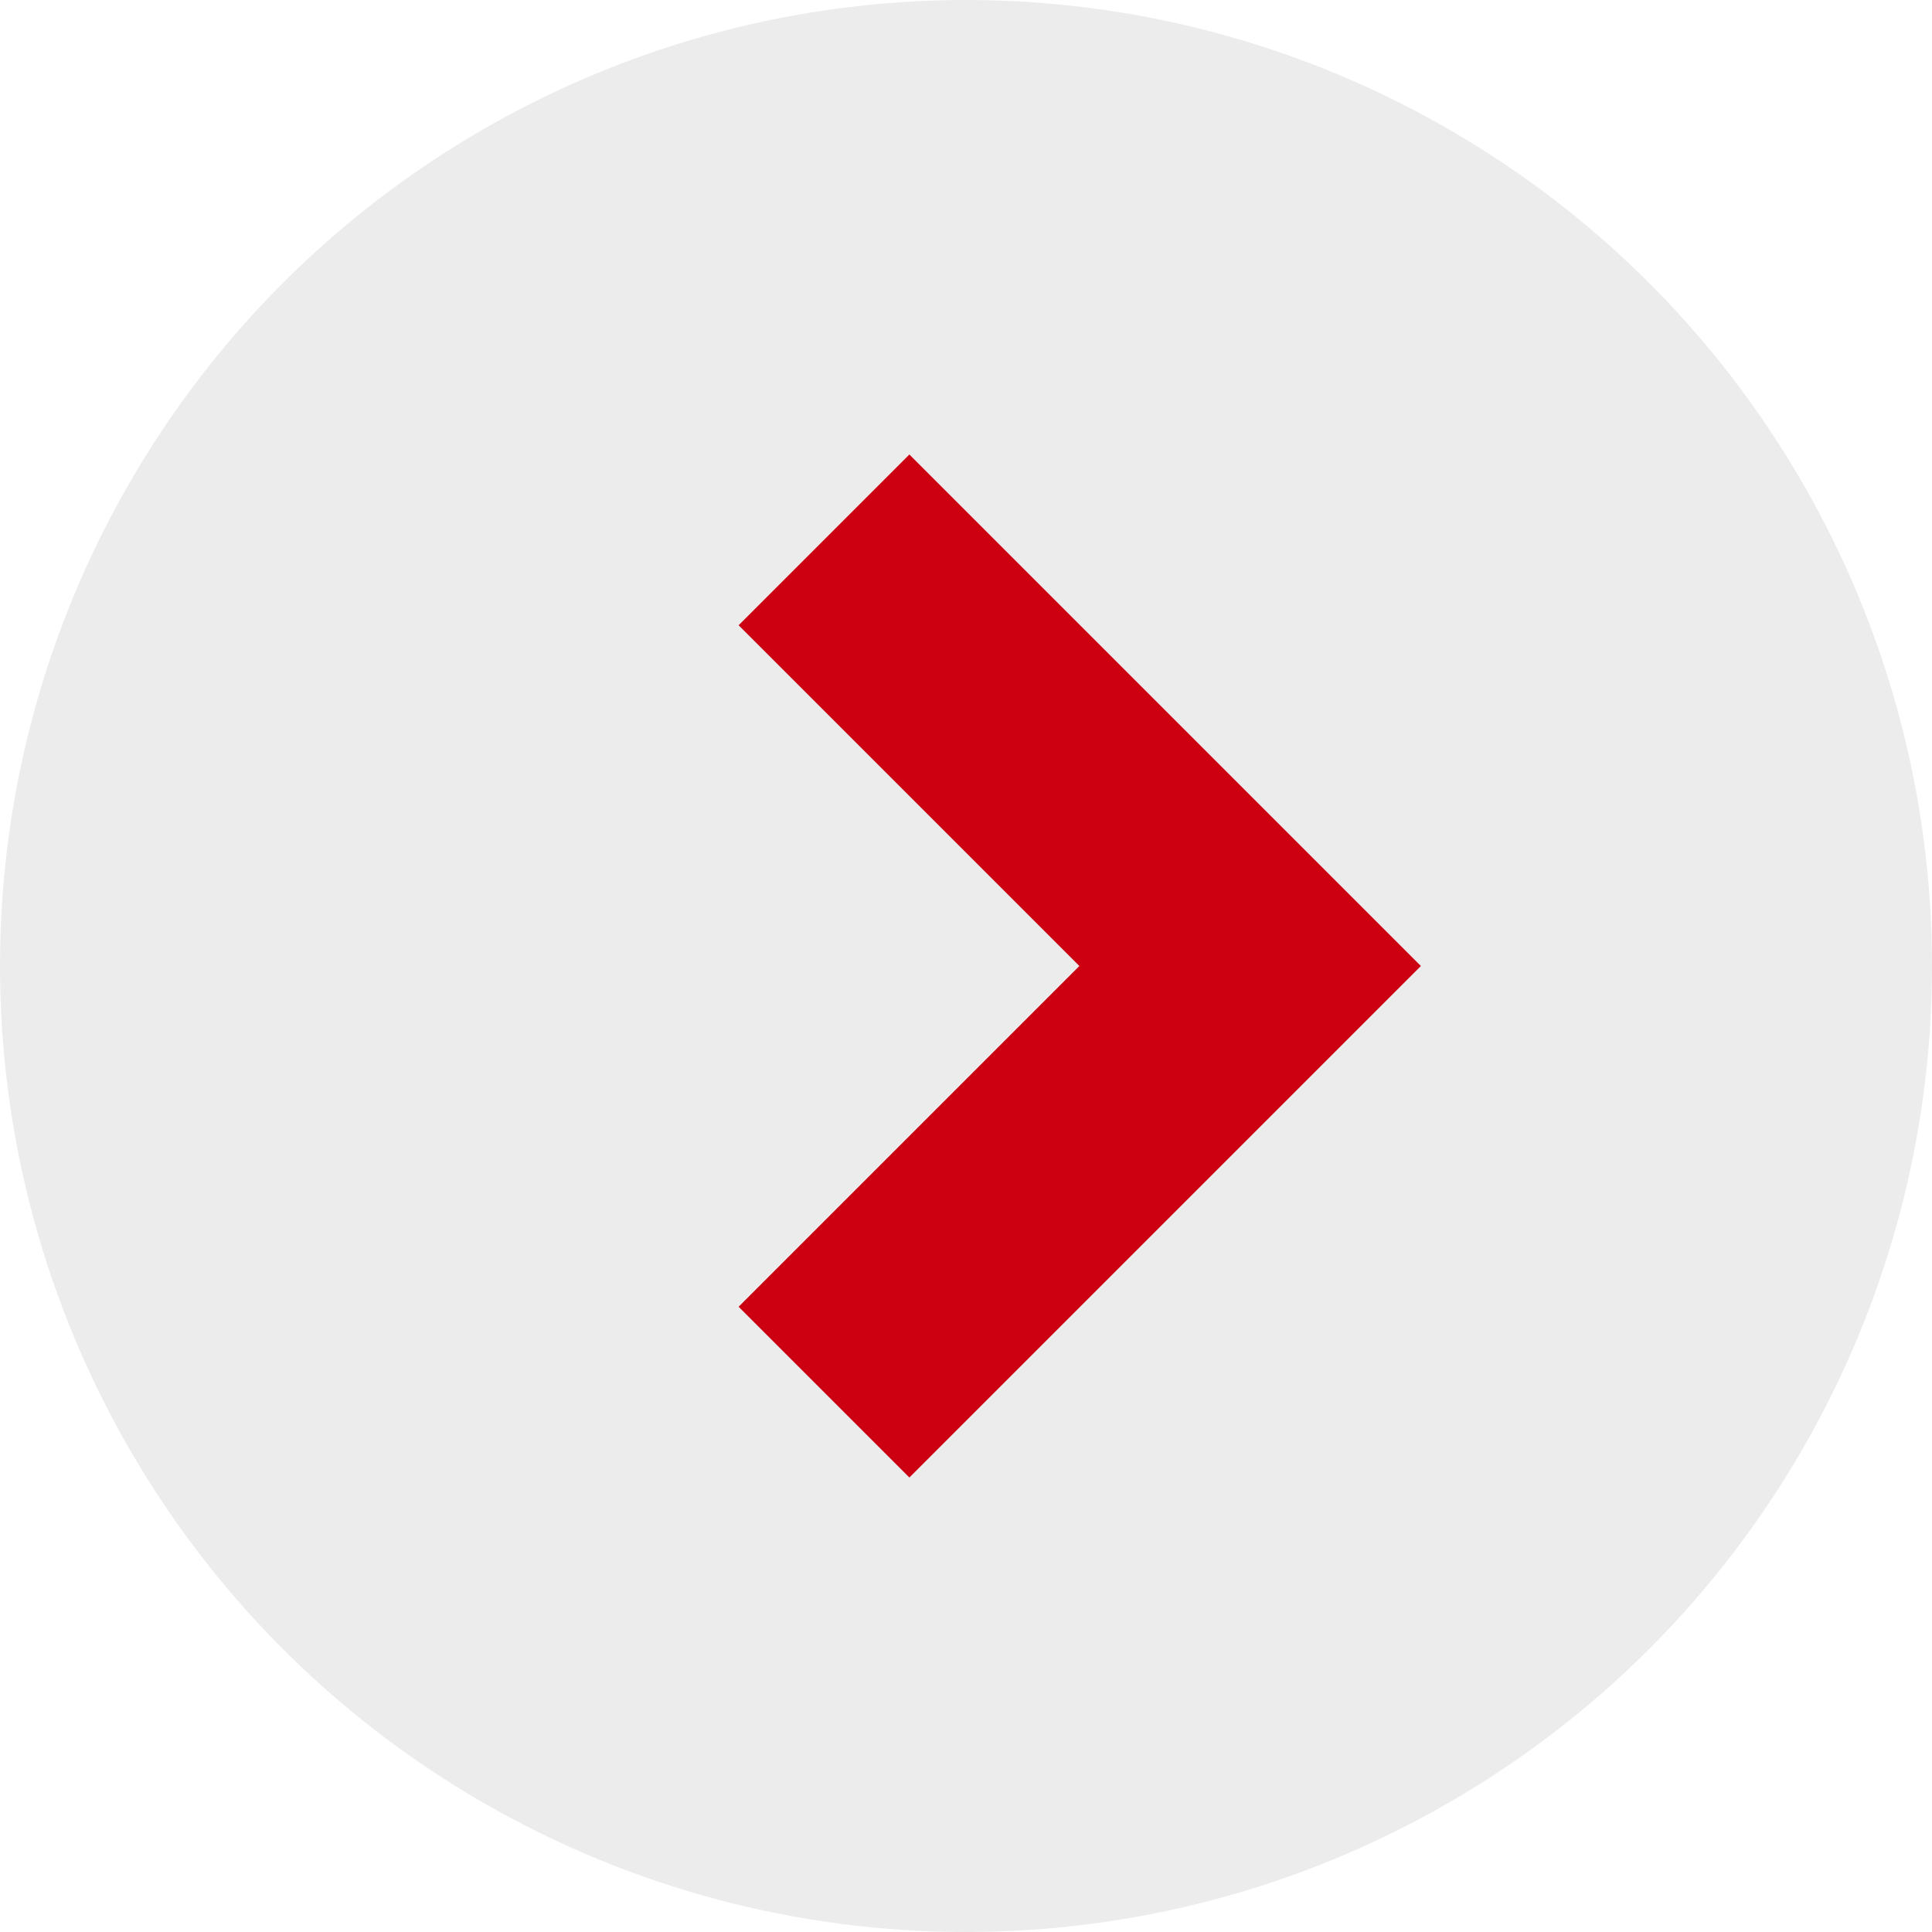
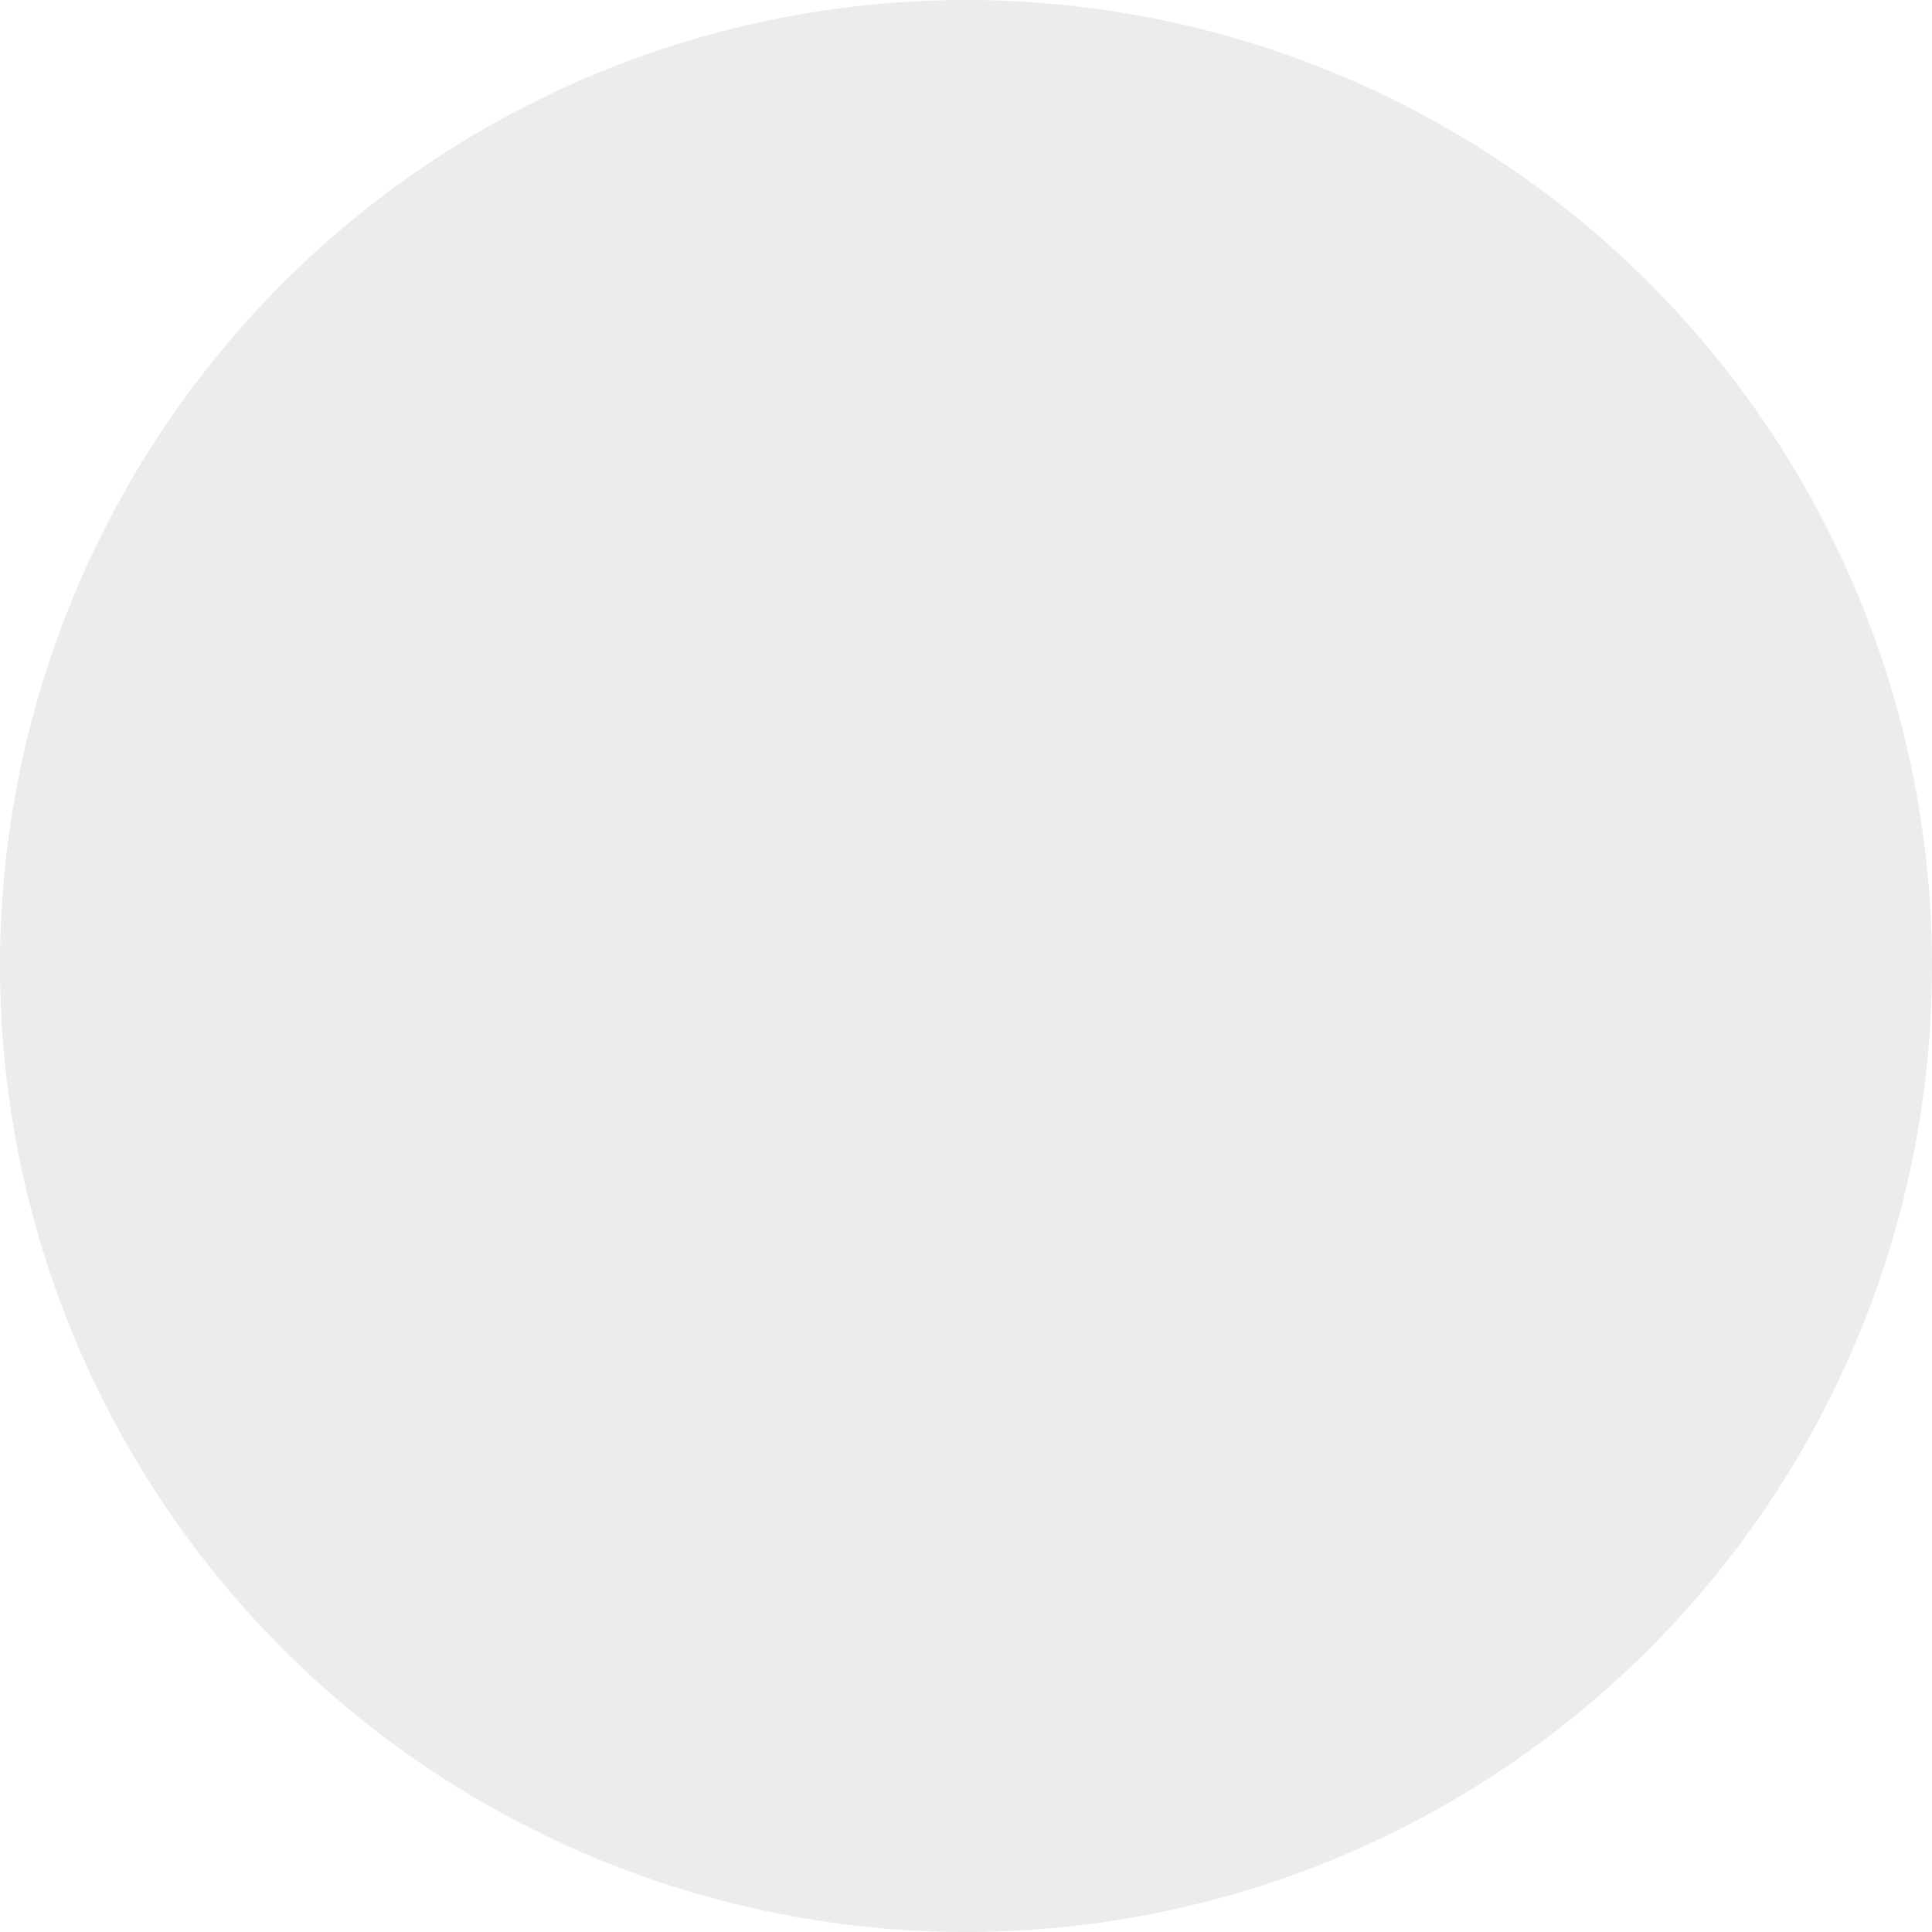
<svg xmlns="http://www.w3.org/2000/svg" width="16" height="16" viewBox="0 0 16 16">
  <g id="next" transform="translate(2)">
    <circle id="bg" cx="8" cy="8" r="8" transform="translate(-2)" fill="#eaeaea" opacity="0.9" />
-     <path id="arrow" d="M1585.519,100.75l3.529,3.529-3.529,3.529" transform="translate(-1580.695 -96.279)" fill="none" stroke="#c01" stroke-width="2" />
  </g>
</svg>